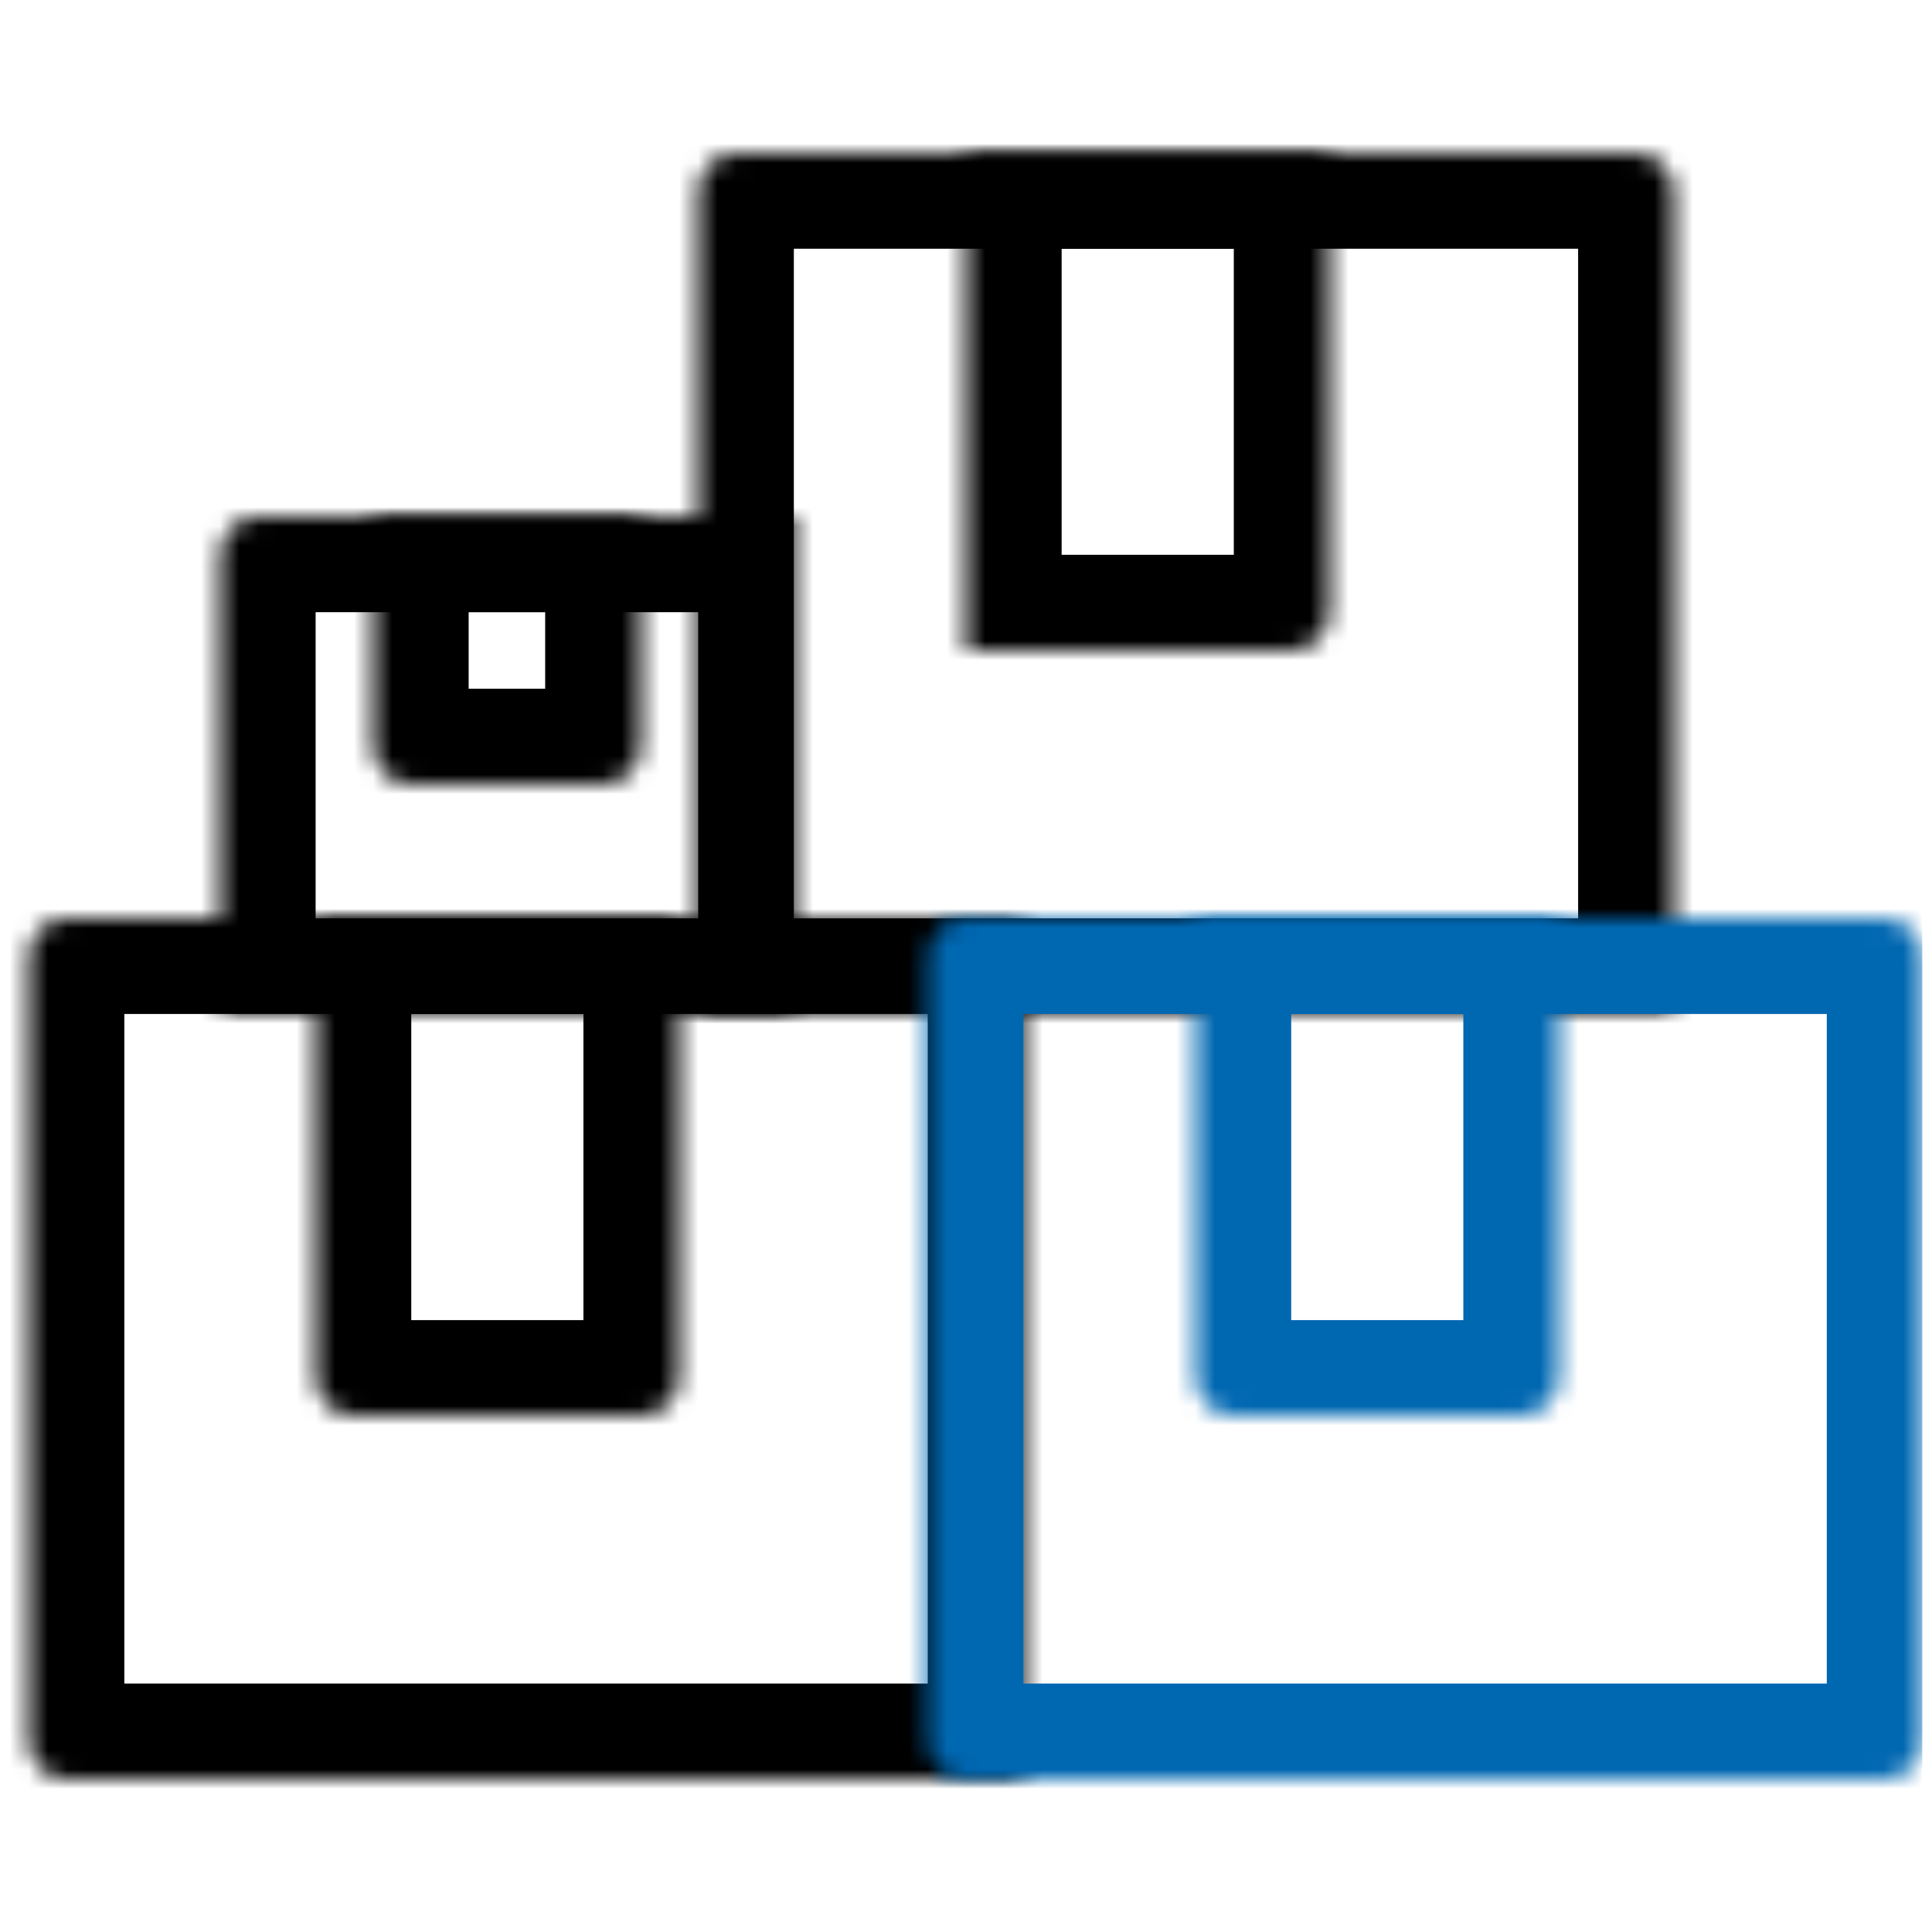
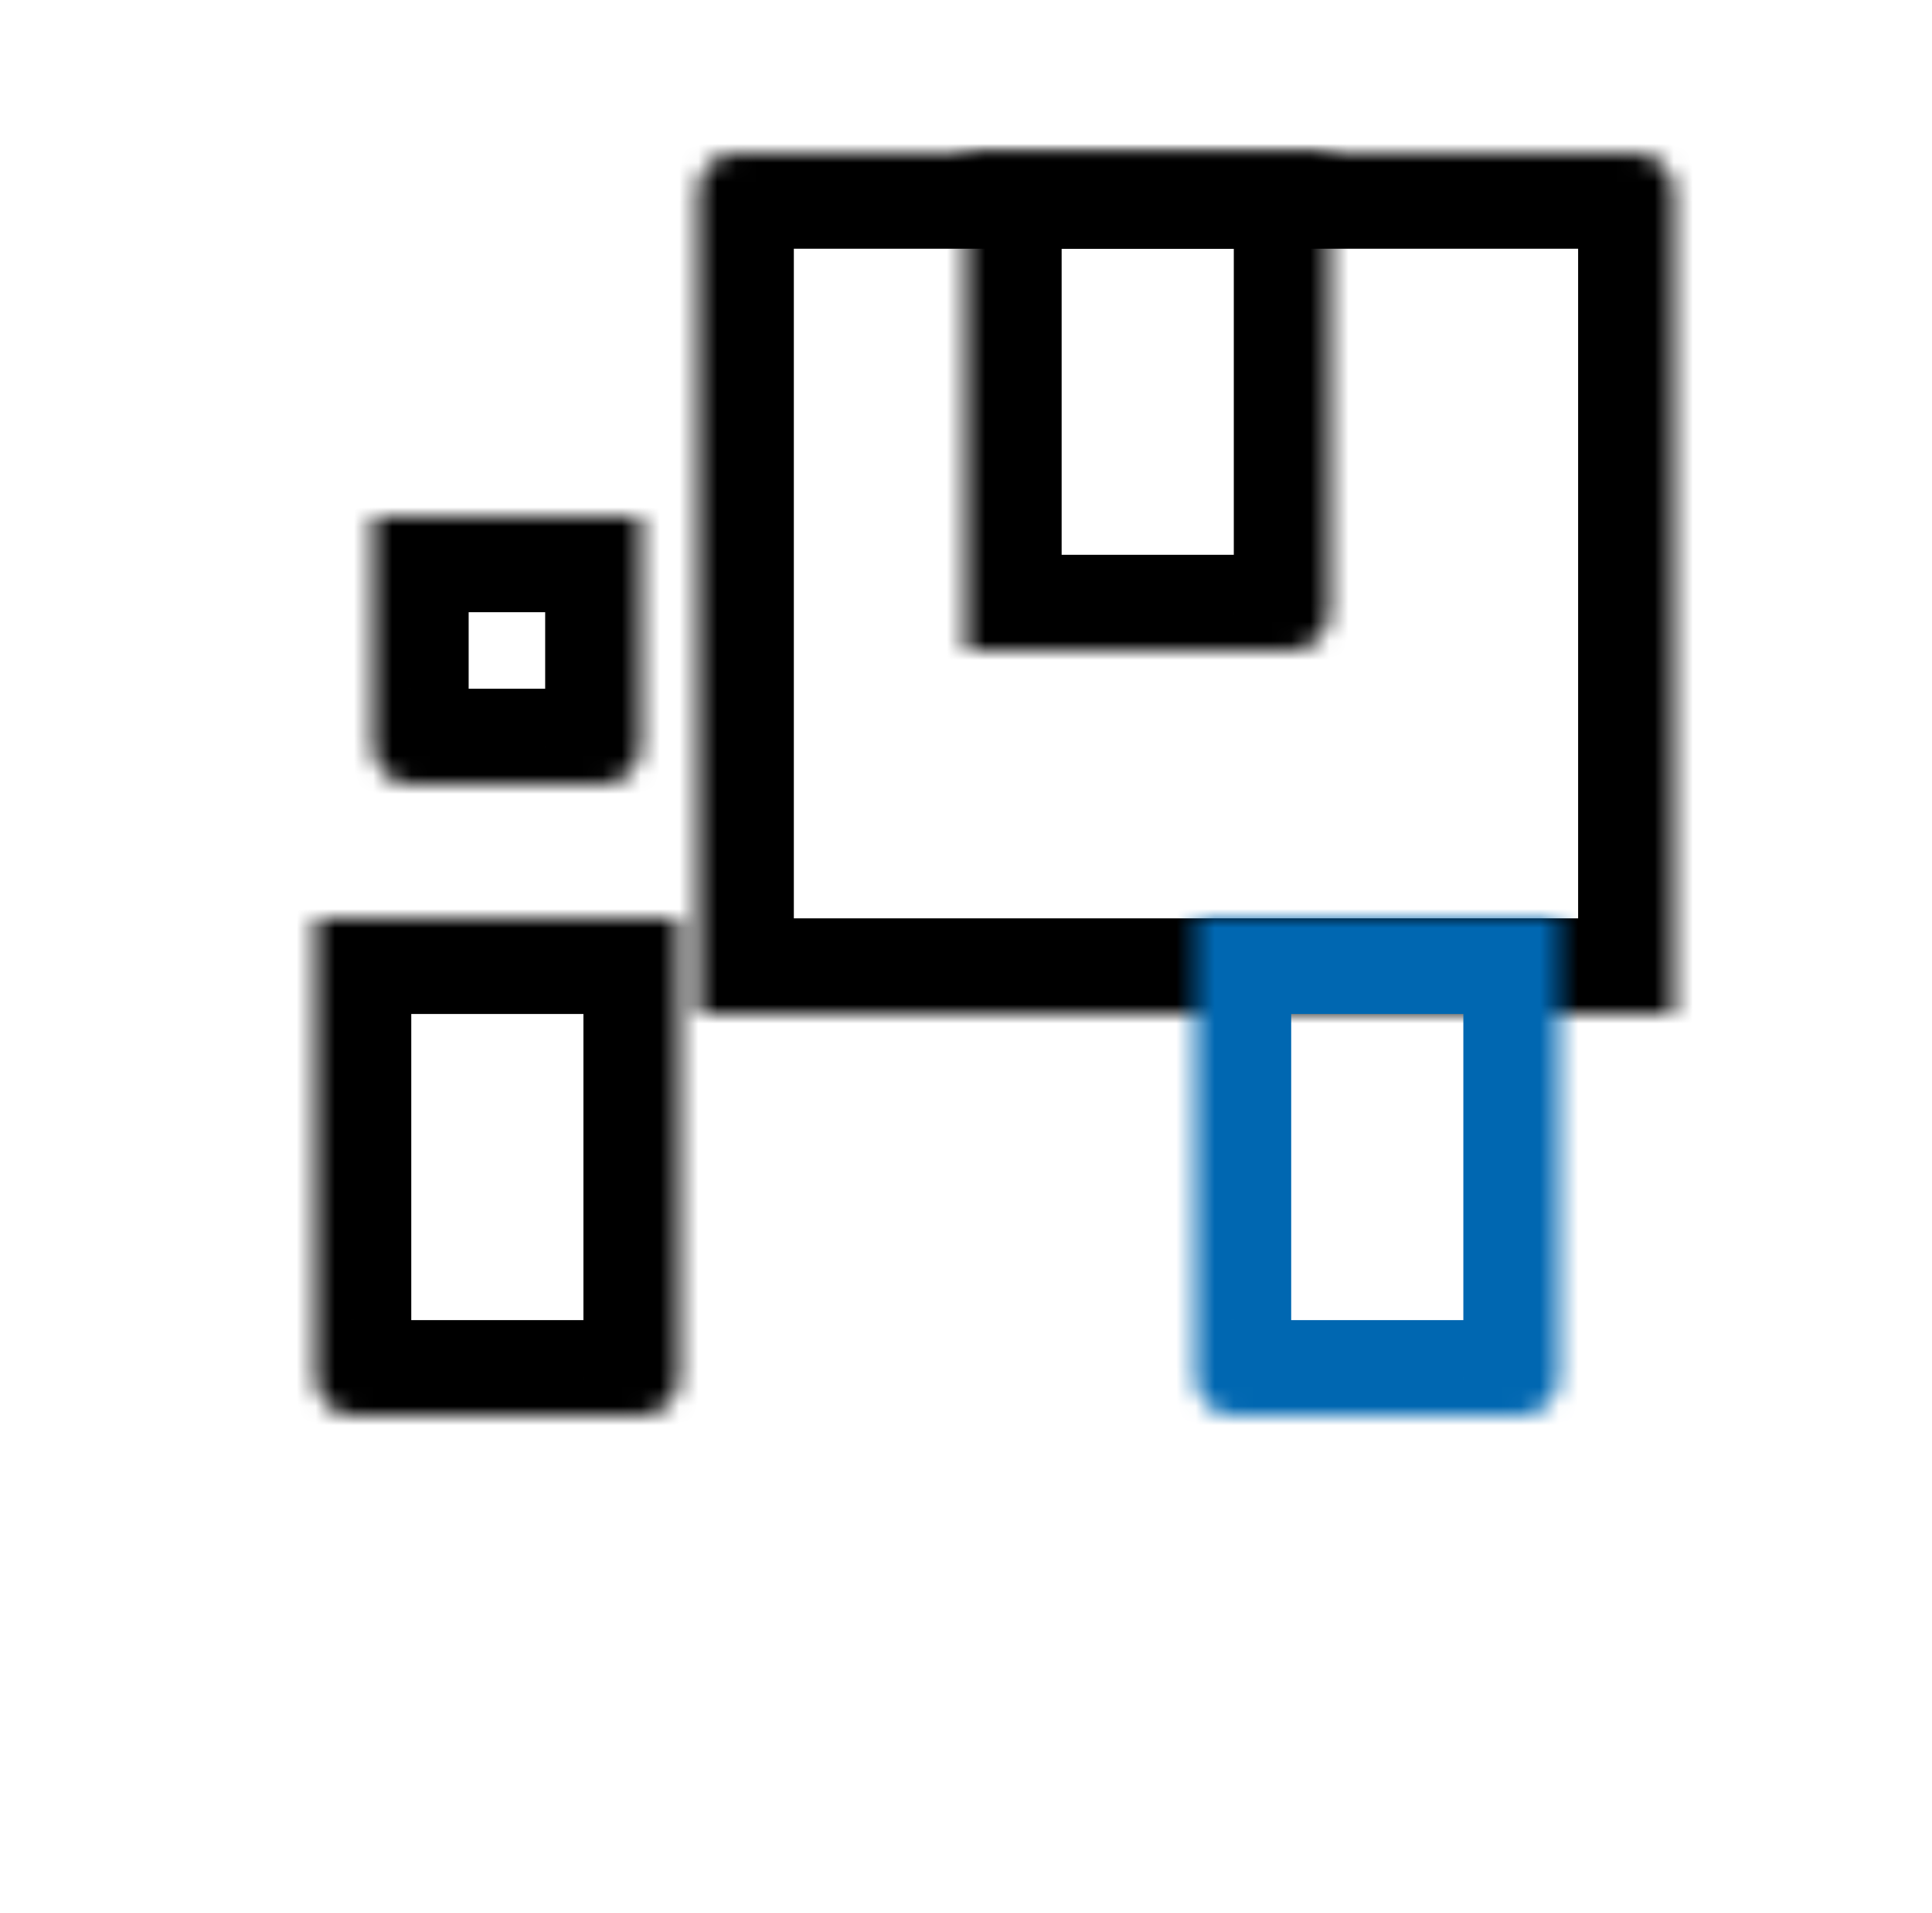
<svg xmlns="http://www.w3.org/2000/svg" width="101" height="100" viewBox="0 0 101 100" fill="none">
  <g clip-path="url(#clip0)">
    <mask id="path-1-inside-1" fill="white">
      <path d="M1.5 50C1.5 48.895 2.395 48 3.5 48H53.5V93H3.5C2.395 93 1.5 92.105 1.5 91V50Z" />
    </mask>
-     <path d="M1.5 50C1.5 48.895 2.395 48 3.5 48H53.5V93H3.5C2.395 93 1.5 92.105 1.5 91V50Z" stroke="black" stroke-width="10" mask="url(#path-1-inside-1)" />
    <mask id="path-2-inside-2" fill="white">
      <path d="M36.5 10C36.5 8.895 37.395 8 38.5 8H85.5C86.605 8 87.5 8.895 87.5 10V53H36.5V10Z" />
    </mask>
    <path d="M36.5 10C36.5 8.895 37.395 8 38.5 8H85.5C86.605 8 87.5 8.895 87.5 10V53H36.5V10Z" stroke="black" stroke-width="10" mask="url(#path-2-inside-2)" />
    <mask id="path-3-inside-3" fill="white">
      <path d="M11.5 29C11.5 27.895 12.395 27 13.5 27H41.5V53H11.5V29Z" />
    </mask>
-     <path d="M11.5 29C11.5 27.895 12.395 27 13.5 27H41.5V53H11.5V29Z" stroke="black" stroke-width="10" mask="url(#path-3-inside-3)" />
    <mask id="path-4-inside-4" fill="white">
      <path d="M50.5 8H69.5V32C69.5 33.105 68.605 34 67.5 34H50.5V8Z" />
    </mask>
    <path d="M50.5 8H69.5V32C69.5 33.105 68.605 34 67.5 34H50.5V8Z" stroke="black" stroke-width="10" mask="url(#path-4-inside-4)" />
    <mask id="path-5-inside-5" fill="white">
-       <path d="M48.5 50C48.5 48.895 49.395 48 50.5 48H98.5C99.605 48 100.5 48.895 100.5 50V91C100.5 92.105 99.605 93 98.5 93H50.5C49.395 93 48.5 92.105 48.5 91V50Z" />
-     </mask>
+       </mask>
    <path d="M48.5 50C48.5 48.895 49.395 48 50.5 48H98.5C99.605 48 100.5 48.895 100.5 50V91C100.5 92.105 99.605 93 98.5 93H50.5C49.395 93 48.5 92.105 48.5 91V50Z" stroke="#0067B1" stroke-width="10" mask="url(#path-5-inside-5)" />
    <mask id="path-6-inside-6" fill="white">
      <path d="M62.5 48H81.5V72C81.5 73.105 80.605 74 79.5 74H64.5C63.395 74 62.5 73.105 62.5 72V48Z" />
    </mask>
    <path d="M62.5 48H81.5V72C81.5 73.105 80.605 74 79.5 74H64.5C63.395 74 62.5 73.105 62.5 72V48Z" stroke="#0067B1" stroke-width="10" mask="url(#path-6-inside-6)" />
    <mask id="path-7-inside-7" fill="white">
-       <path d="M16.5 48H35.5V72C35.5 73.105 34.605 74 33.5 74H18.5C17.395 74 16.5 73.105 16.5 72V48Z" />
+       <path d="M16.5 48H35.5V72C35.5 73.105 34.605 74 33.5 74H18.5C17.395 74 16.5 73.105 16.5 72Z" />
    </mask>
    <path d="M16.5 48H35.5V72C35.5 73.105 34.605 74 33.5 74H18.5C17.395 74 16.5 73.105 16.5 72V48Z" stroke="black" stroke-width="10" mask="url(#path-7-inside-7)" />
    <mask id="path-8-inside-8" fill="white">
      <path d="M19.5 27H33.5V39C33.5 40.105 32.605 41 31.5 41H21.5C20.395 41 19.5 40.105 19.5 39V27Z" />
    </mask>
    <path d="M19.5 27H33.5V39C33.5 40.105 32.605 41 31.5 41H21.5C20.395 41 19.5 40.105 19.5 39V27Z" stroke="black" stroke-width="10" mask="url(#path-8-inside-8)" />
  </g>
  <defs>
    <clipPath id="clip0">
      <rect width="100" height="100" fill="white" transform="translate(0.5)" />
    </clipPath>
  </defs>
</svg>